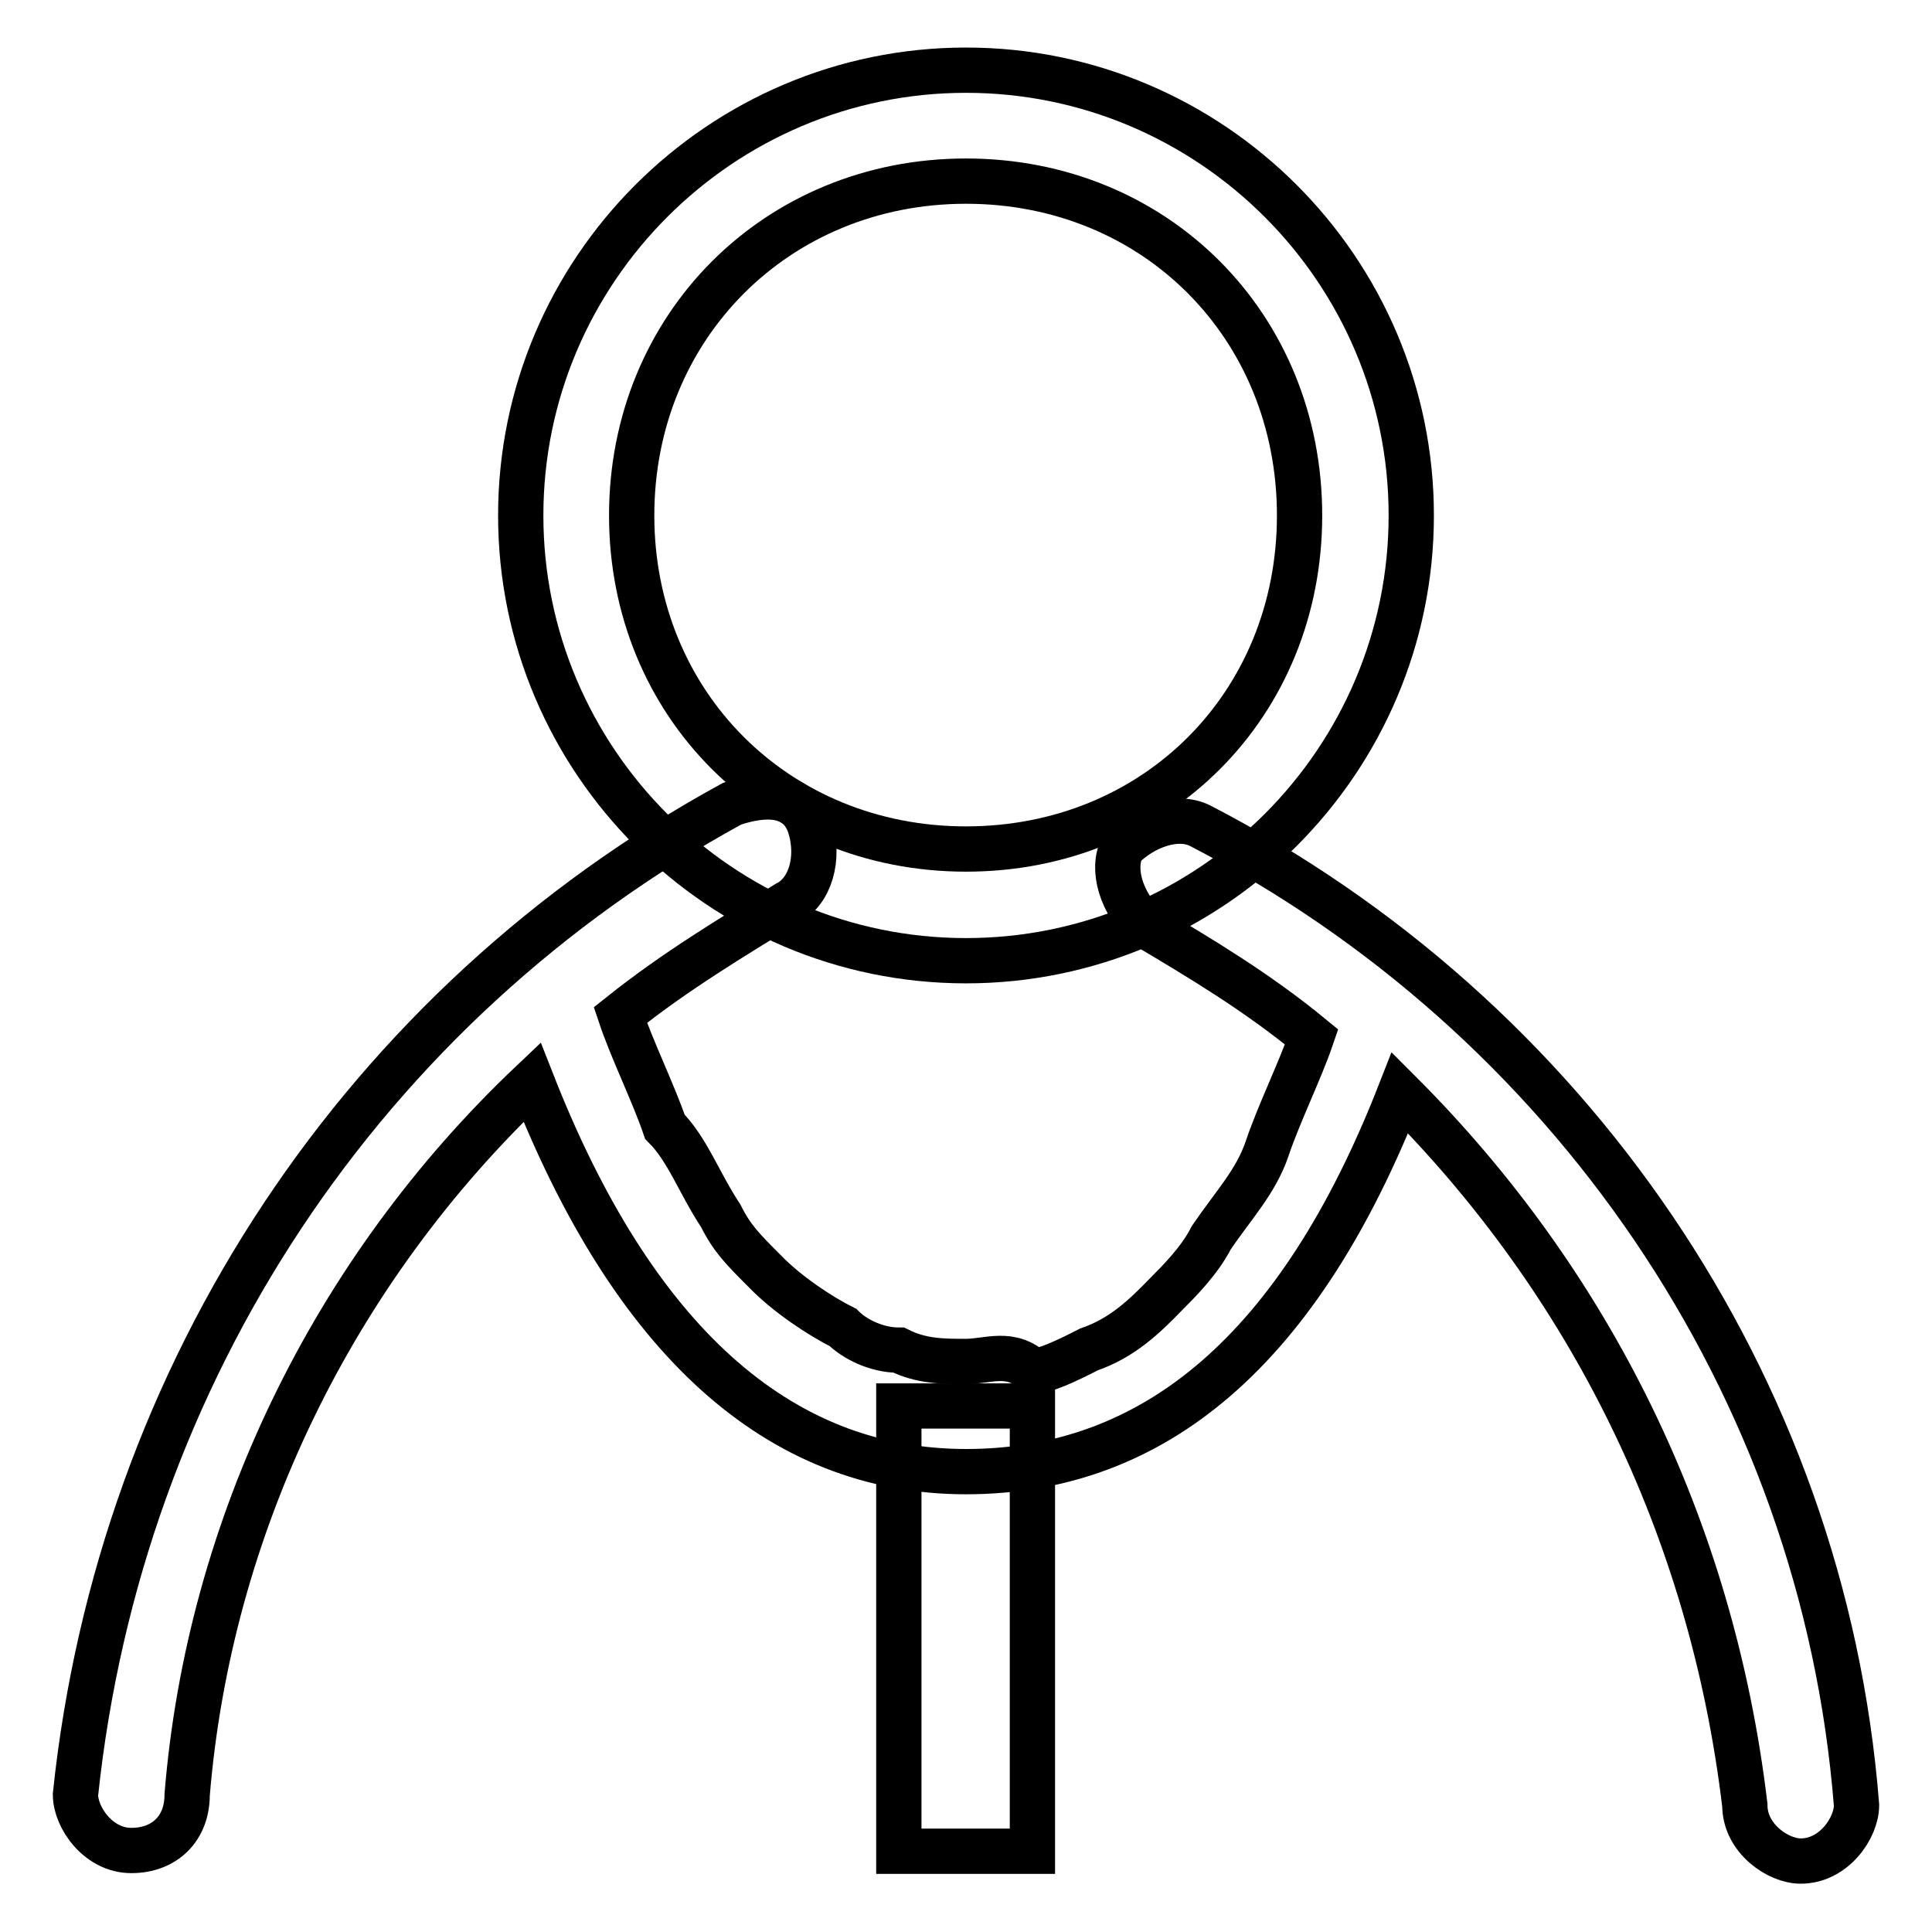
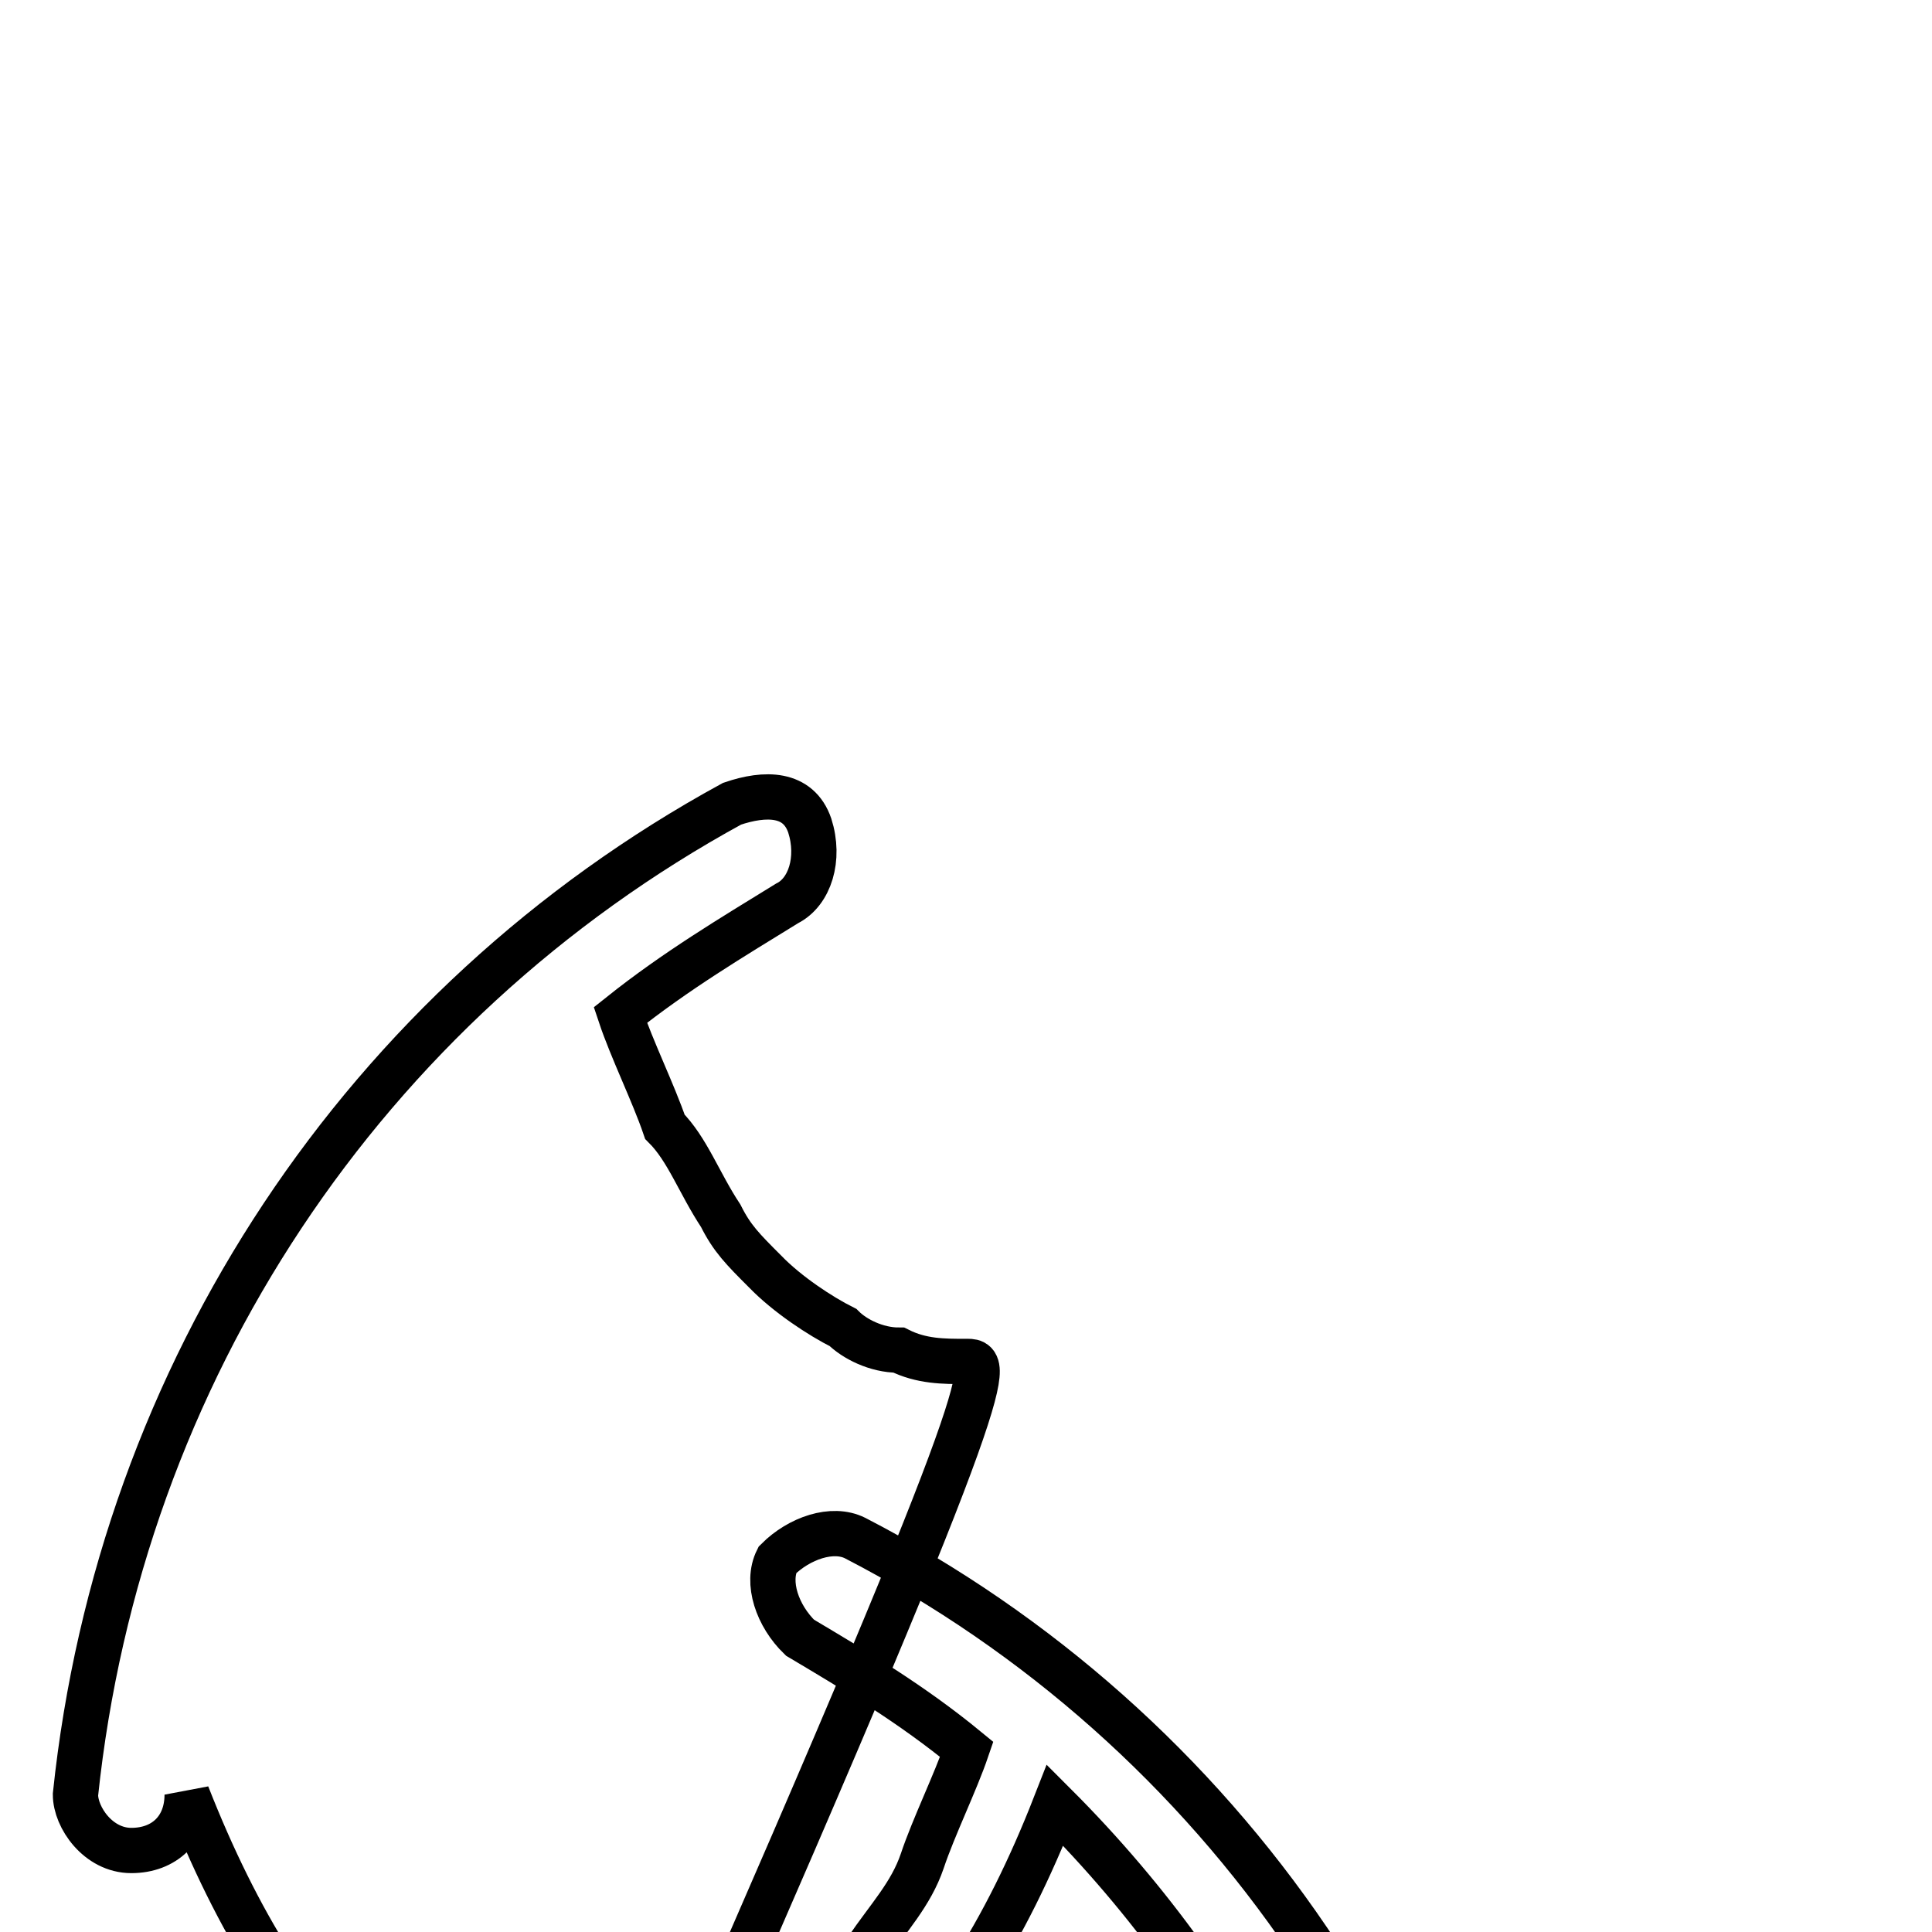
<svg xmlns="http://www.w3.org/2000/svg" version="1.1" x="0px" y="0px" viewBox="0 0 256 256" enable-background="new 0 0 256 256" xml:space="preserve">
  <g>
-     <path stroke-width="6" fill-opacity="0" stroke="#000000" d="M128,180.4c-3,0-5.9,0-8.9-1.5c-3,0-5.9-1.5-7.4-3c-3-1.5-7.4-4.4-10.3-7.4c-3-3-4.4-4.4-5.9-7.4 c-2.9-4.4-4.4-8.8-7.4-11.8c-1.5-4.4-4.4-10.3-5.9-14.8c7.4-5.9,14.8-10.3,22.1-14.8c3-1.5,4.4-5.9,3-10.3 c-1.5-4.4-5.9-4.4-10.3-2.9c-48.7,26.6-81.1,75.2-87,131.3c0,3,3,7.4,7.4,7.4c4.4,0,7.4-2.9,7.4-7.4c2.9-35.4,19.2-69.3,45.7-94.4 c13.3,33.9,32.5,51.6,57.5,51.6s44.2-16.2,57.5-50.2c25.1,25.1,41.3,57.5,45.7,94.4c0,4.4,4.4,7.4,7.4,7.4c4.4,0,7.4-4.4,7.4-7.4 c-4.4-56-38.4-104.7-87-129.8c-3-1.5-7.4,0-10.3,2.9c-1.5,3,0,7.4,3,10.3c7.4,4.4,14.8,8.8,22.1,14.8c-1.5,4.4-4.4,10.3-5.9,14.8 c-1.5,4.4-4.4,7.4-7.4,11.8c-1.5,3-4.4,5.9-5.9,7.4c-2.9,3-5.9,5.9-10.3,7.4c-2.9,1.5-5.9,2.9-7.4,2.9 C133.9,178.9,130.9,180.4,128,180.4L128,180.4z" />
-     <path stroke-width="6" fill-opacity="0" stroke="#000000" d="M119.1,186.3h17.7v59h-17.7V186.3z M128,9.3c-32.5,0-59,26.5-59,59s26.5,59,59,59s59-26.5,59-59 S160.5,9.3,128,9.3z M128,112.5c-25.1,0-44.3-19.2-44.3-44.2S102.9,24,128,24s44.2,19.2,44.2,44.3S153.1,112.5,128,112.5z" />
+     <path stroke-width="6" fill-opacity="0" stroke="#000000" d="M128,180.4c-3,0-5.9,0-8.9-1.5c-3,0-5.9-1.5-7.4-3c-3-1.5-7.4-4.4-10.3-7.4c-3-3-4.4-4.4-5.9-7.4 c-2.9-4.4-4.4-8.8-7.4-11.8c-1.5-4.4-4.4-10.3-5.9-14.8c7.4-5.9,14.8-10.3,22.1-14.8c3-1.5,4.4-5.9,3-10.3 c-1.5-4.4-5.9-4.4-10.3-2.9c-48.7,26.6-81.1,75.2-87,131.3c0,3,3,7.4,7.4,7.4c4.4,0,7.4-2.9,7.4-7.4c13.3,33.9,32.5,51.6,57.5,51.6s44.2-16.2,57.5-50.2c25.1,25.1,41.3,57.5,45.7,94.4c0,4.4,4.4,7.4,7.4,7.4c4.4,0,7.4-4.4,7.4-7.4 c-4.4-56-38.4-104.7-87-129.8c-3-1.5-7.4,0-10.3,2.9c-1.5,3,0,7.4,3,10.3c7.4,4.4,14.8,8.8,22.1,14.8c-1.5,4.4-4.4,10.3-5.9,14.8 c-1.5,4.4-4.4,7.4-7.4,11.8c-1.5,3-4.4,5.9-5.9,7.4c-2.9,3-5.9,5.9-10.3,7.4c-2.9,1.5-5.9,2.9-7.4,2.9 C133.9,178.9,130.9,180.4,128,180.4L128,180.4z" />
  </g>
</svg>